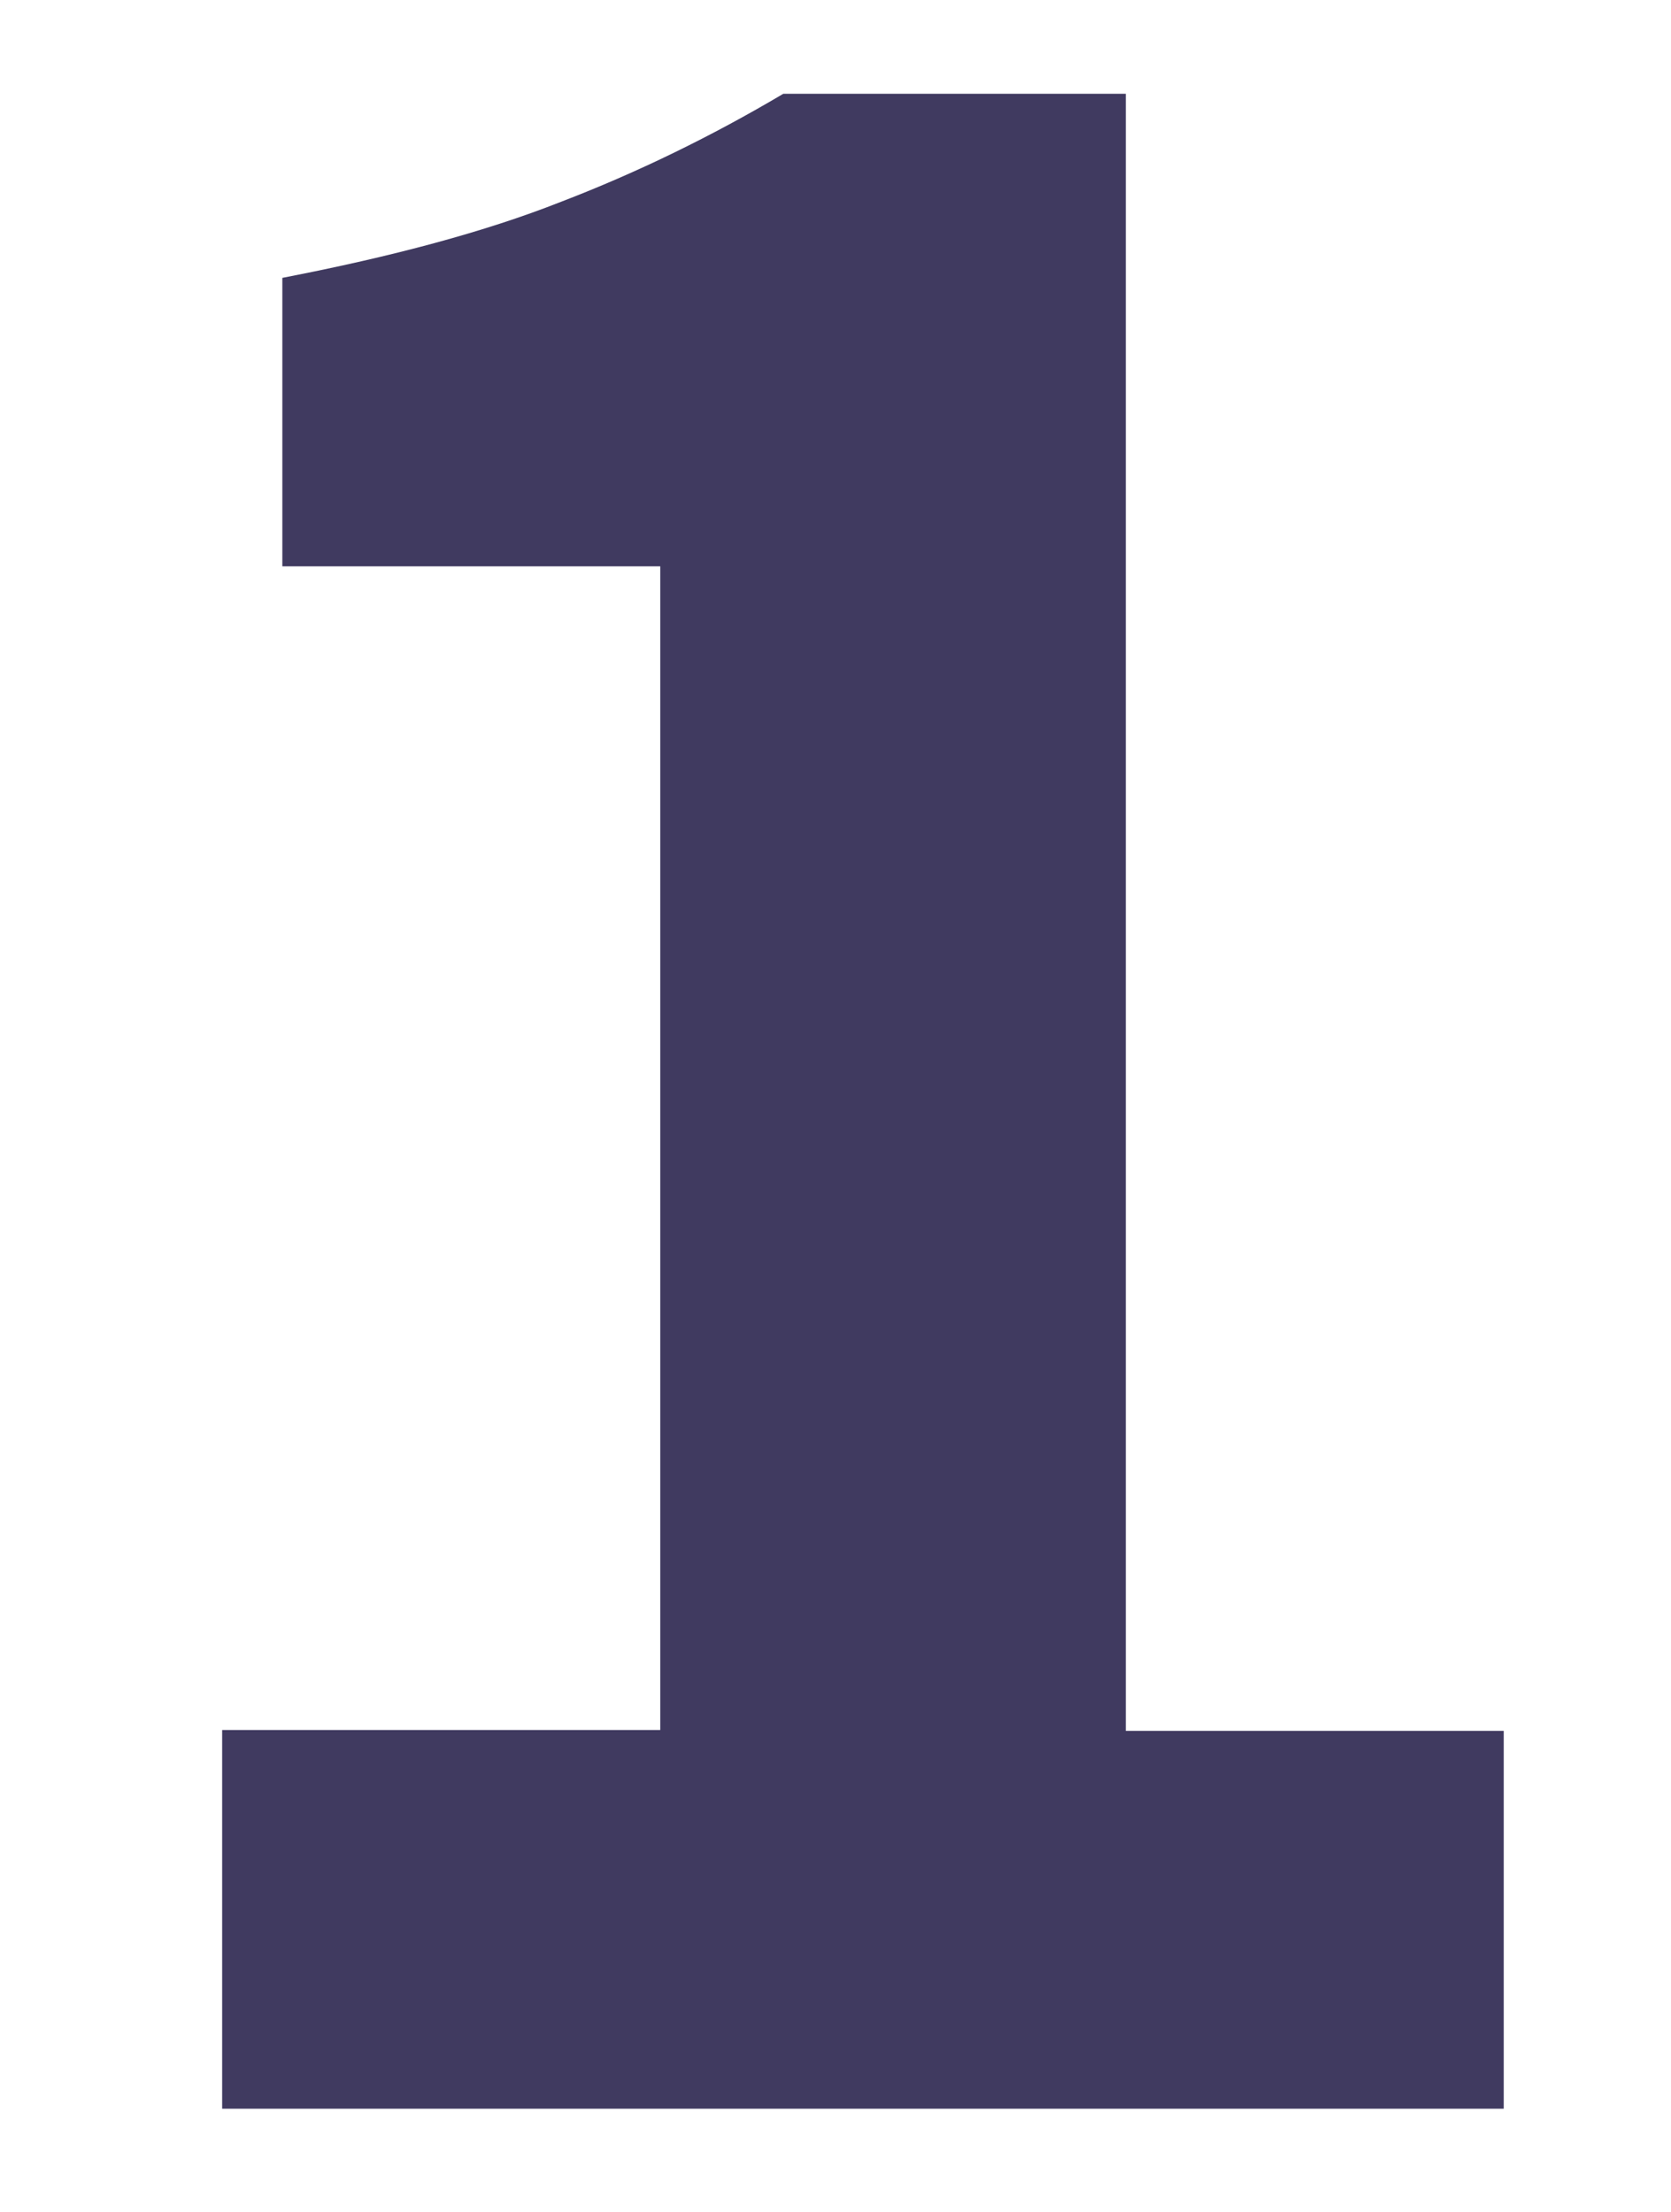
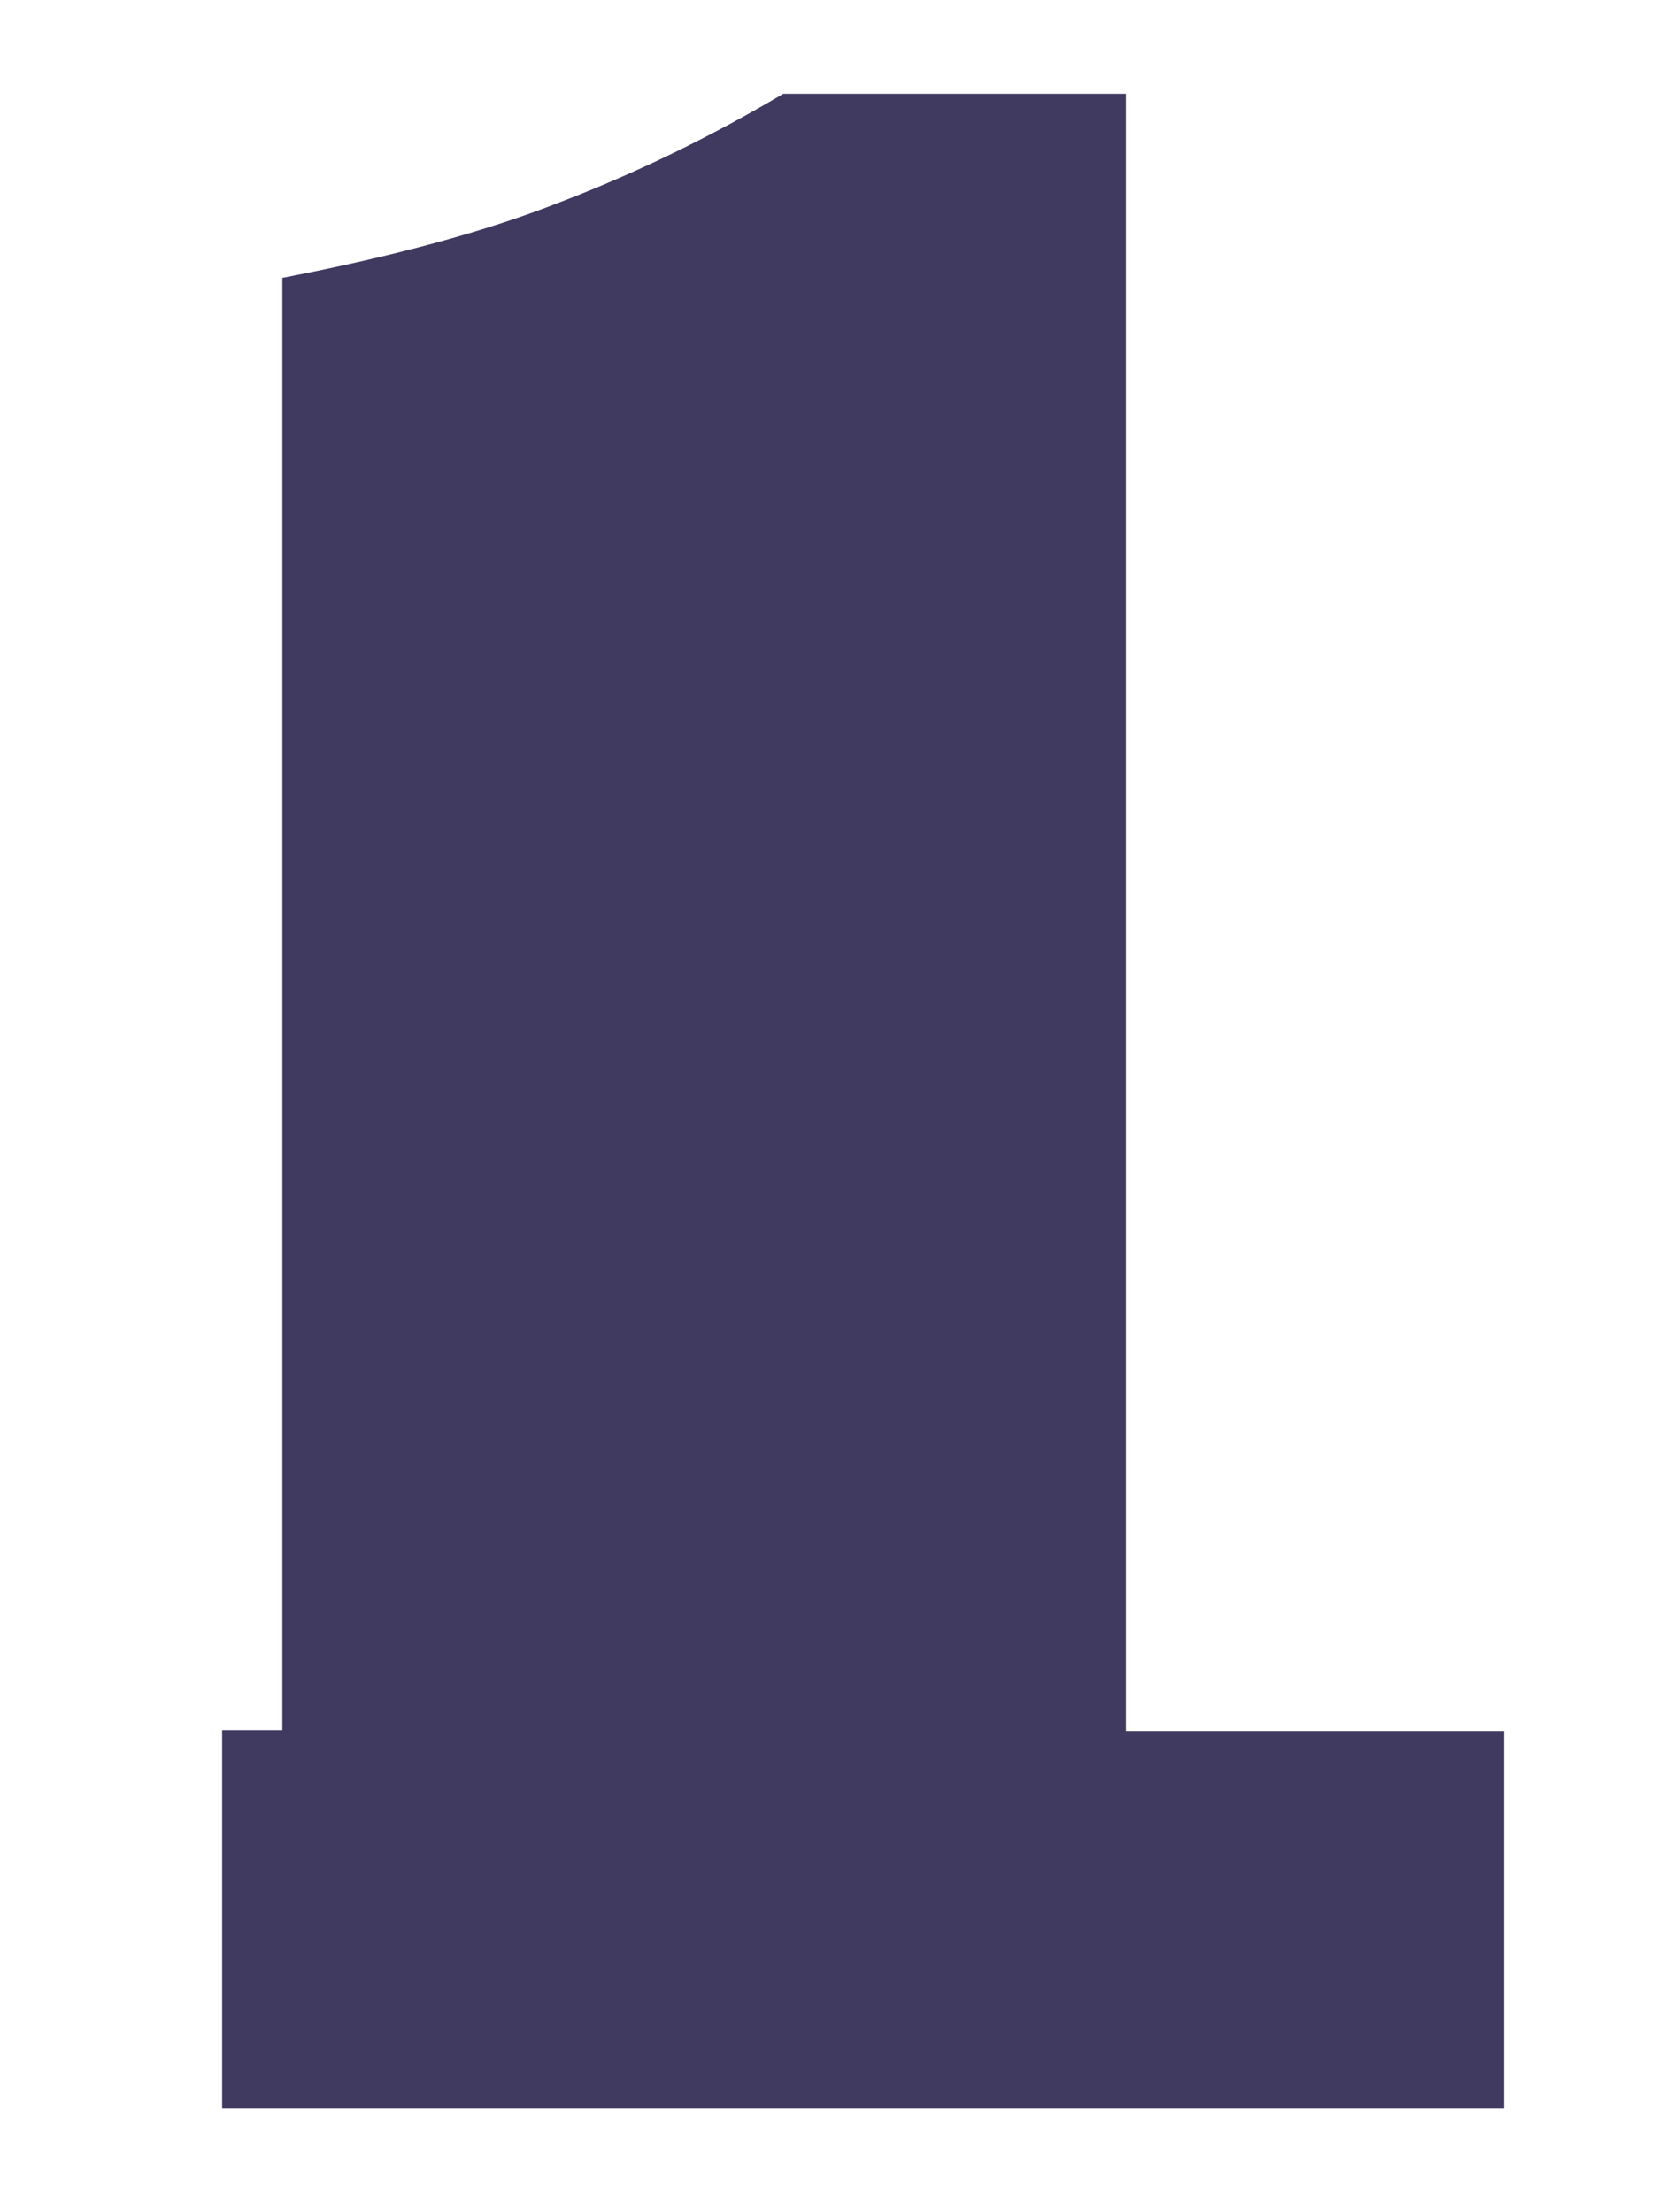
<svg xmlns="http://www.w3.org/2000/svg" version="1.1" id="Layer_1" x="0px" y="0px" viewBox="0 0 188.8 250" style="enable-background:new 0 0 188.8 250;" xml:space="preserve">
  <style type="text/css"> .st0{fill:#403A60;} </style>
-   <path class="st0" d="M25.1,238.2v-42.7h49.5V64H31.9V31.4c12.4-2.4,22.9-5.2,31.5-8.6c8.6-3.3,17-7.4,25.1-12.2h38.7v185h42.7v42.7 H25.1z" />
+   <path class="st0" d="M25.1,238.2v-42.7h49.5H31.9V31.4c12.4-2.4,22.9-5.2,31.5-8.6c8.6-3.3,17-7.4,25.1-12.2h38.7v185h42.7v42.7 H25.1z" />
</svg>